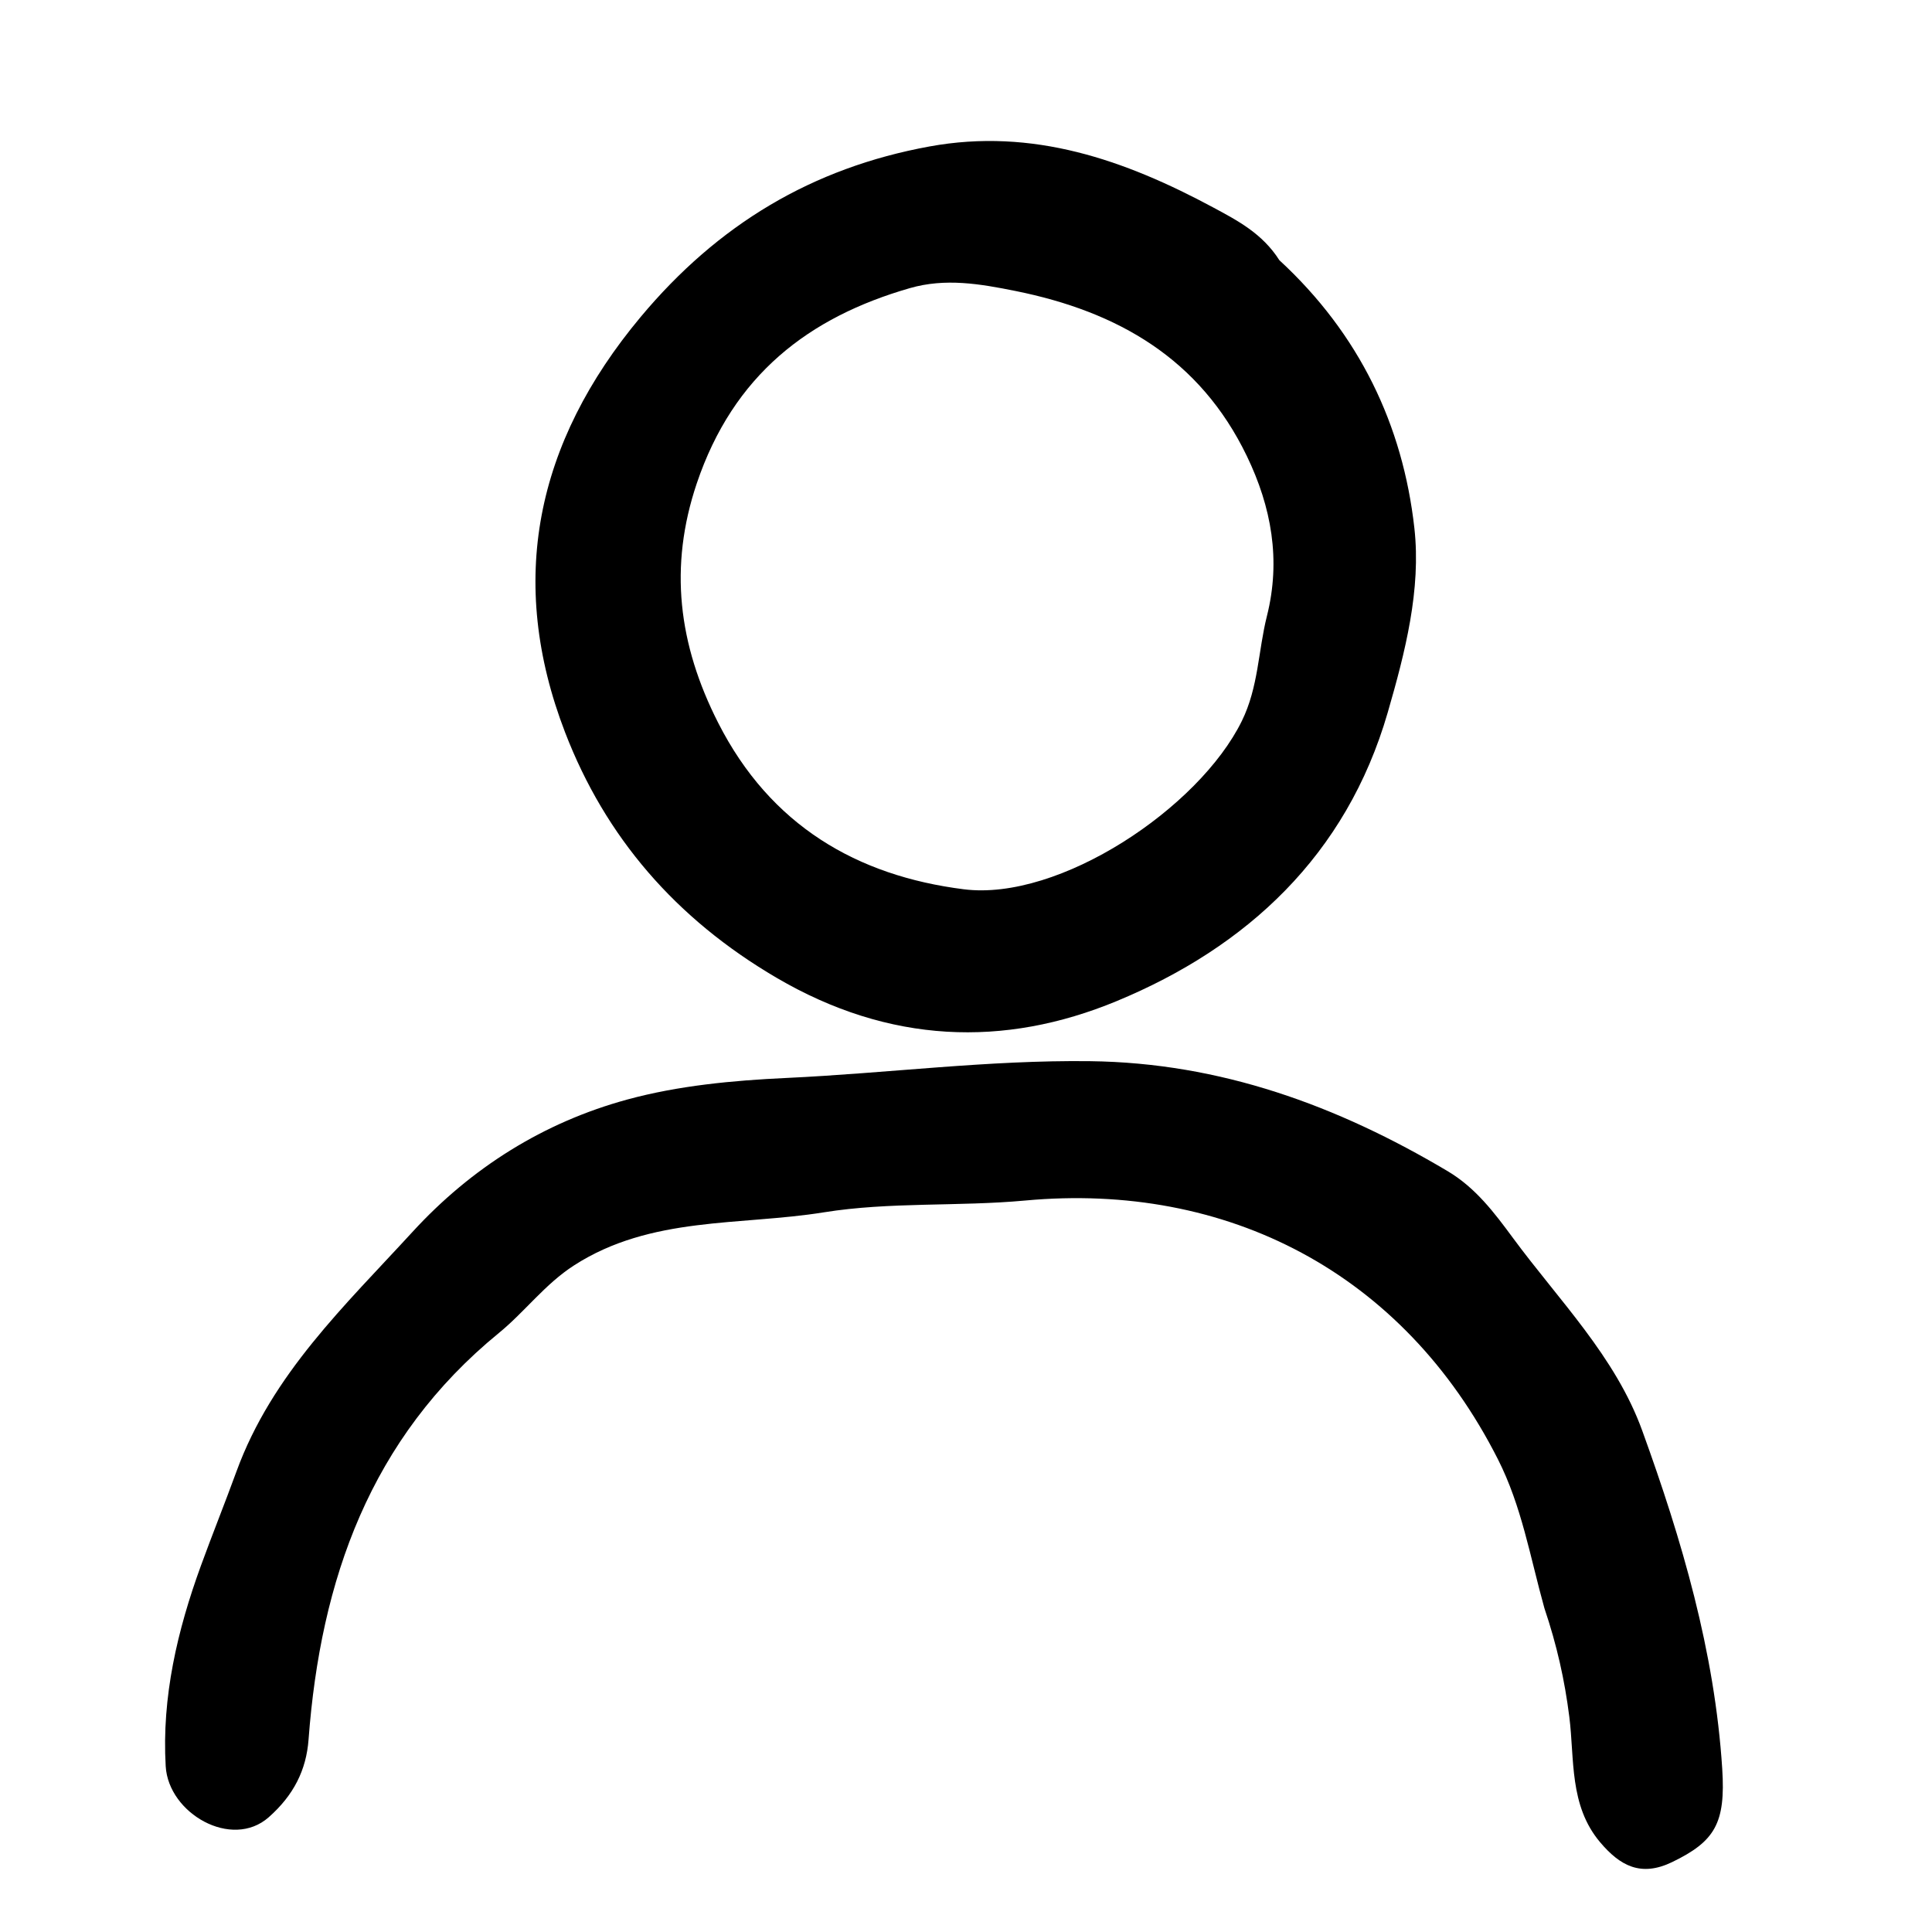
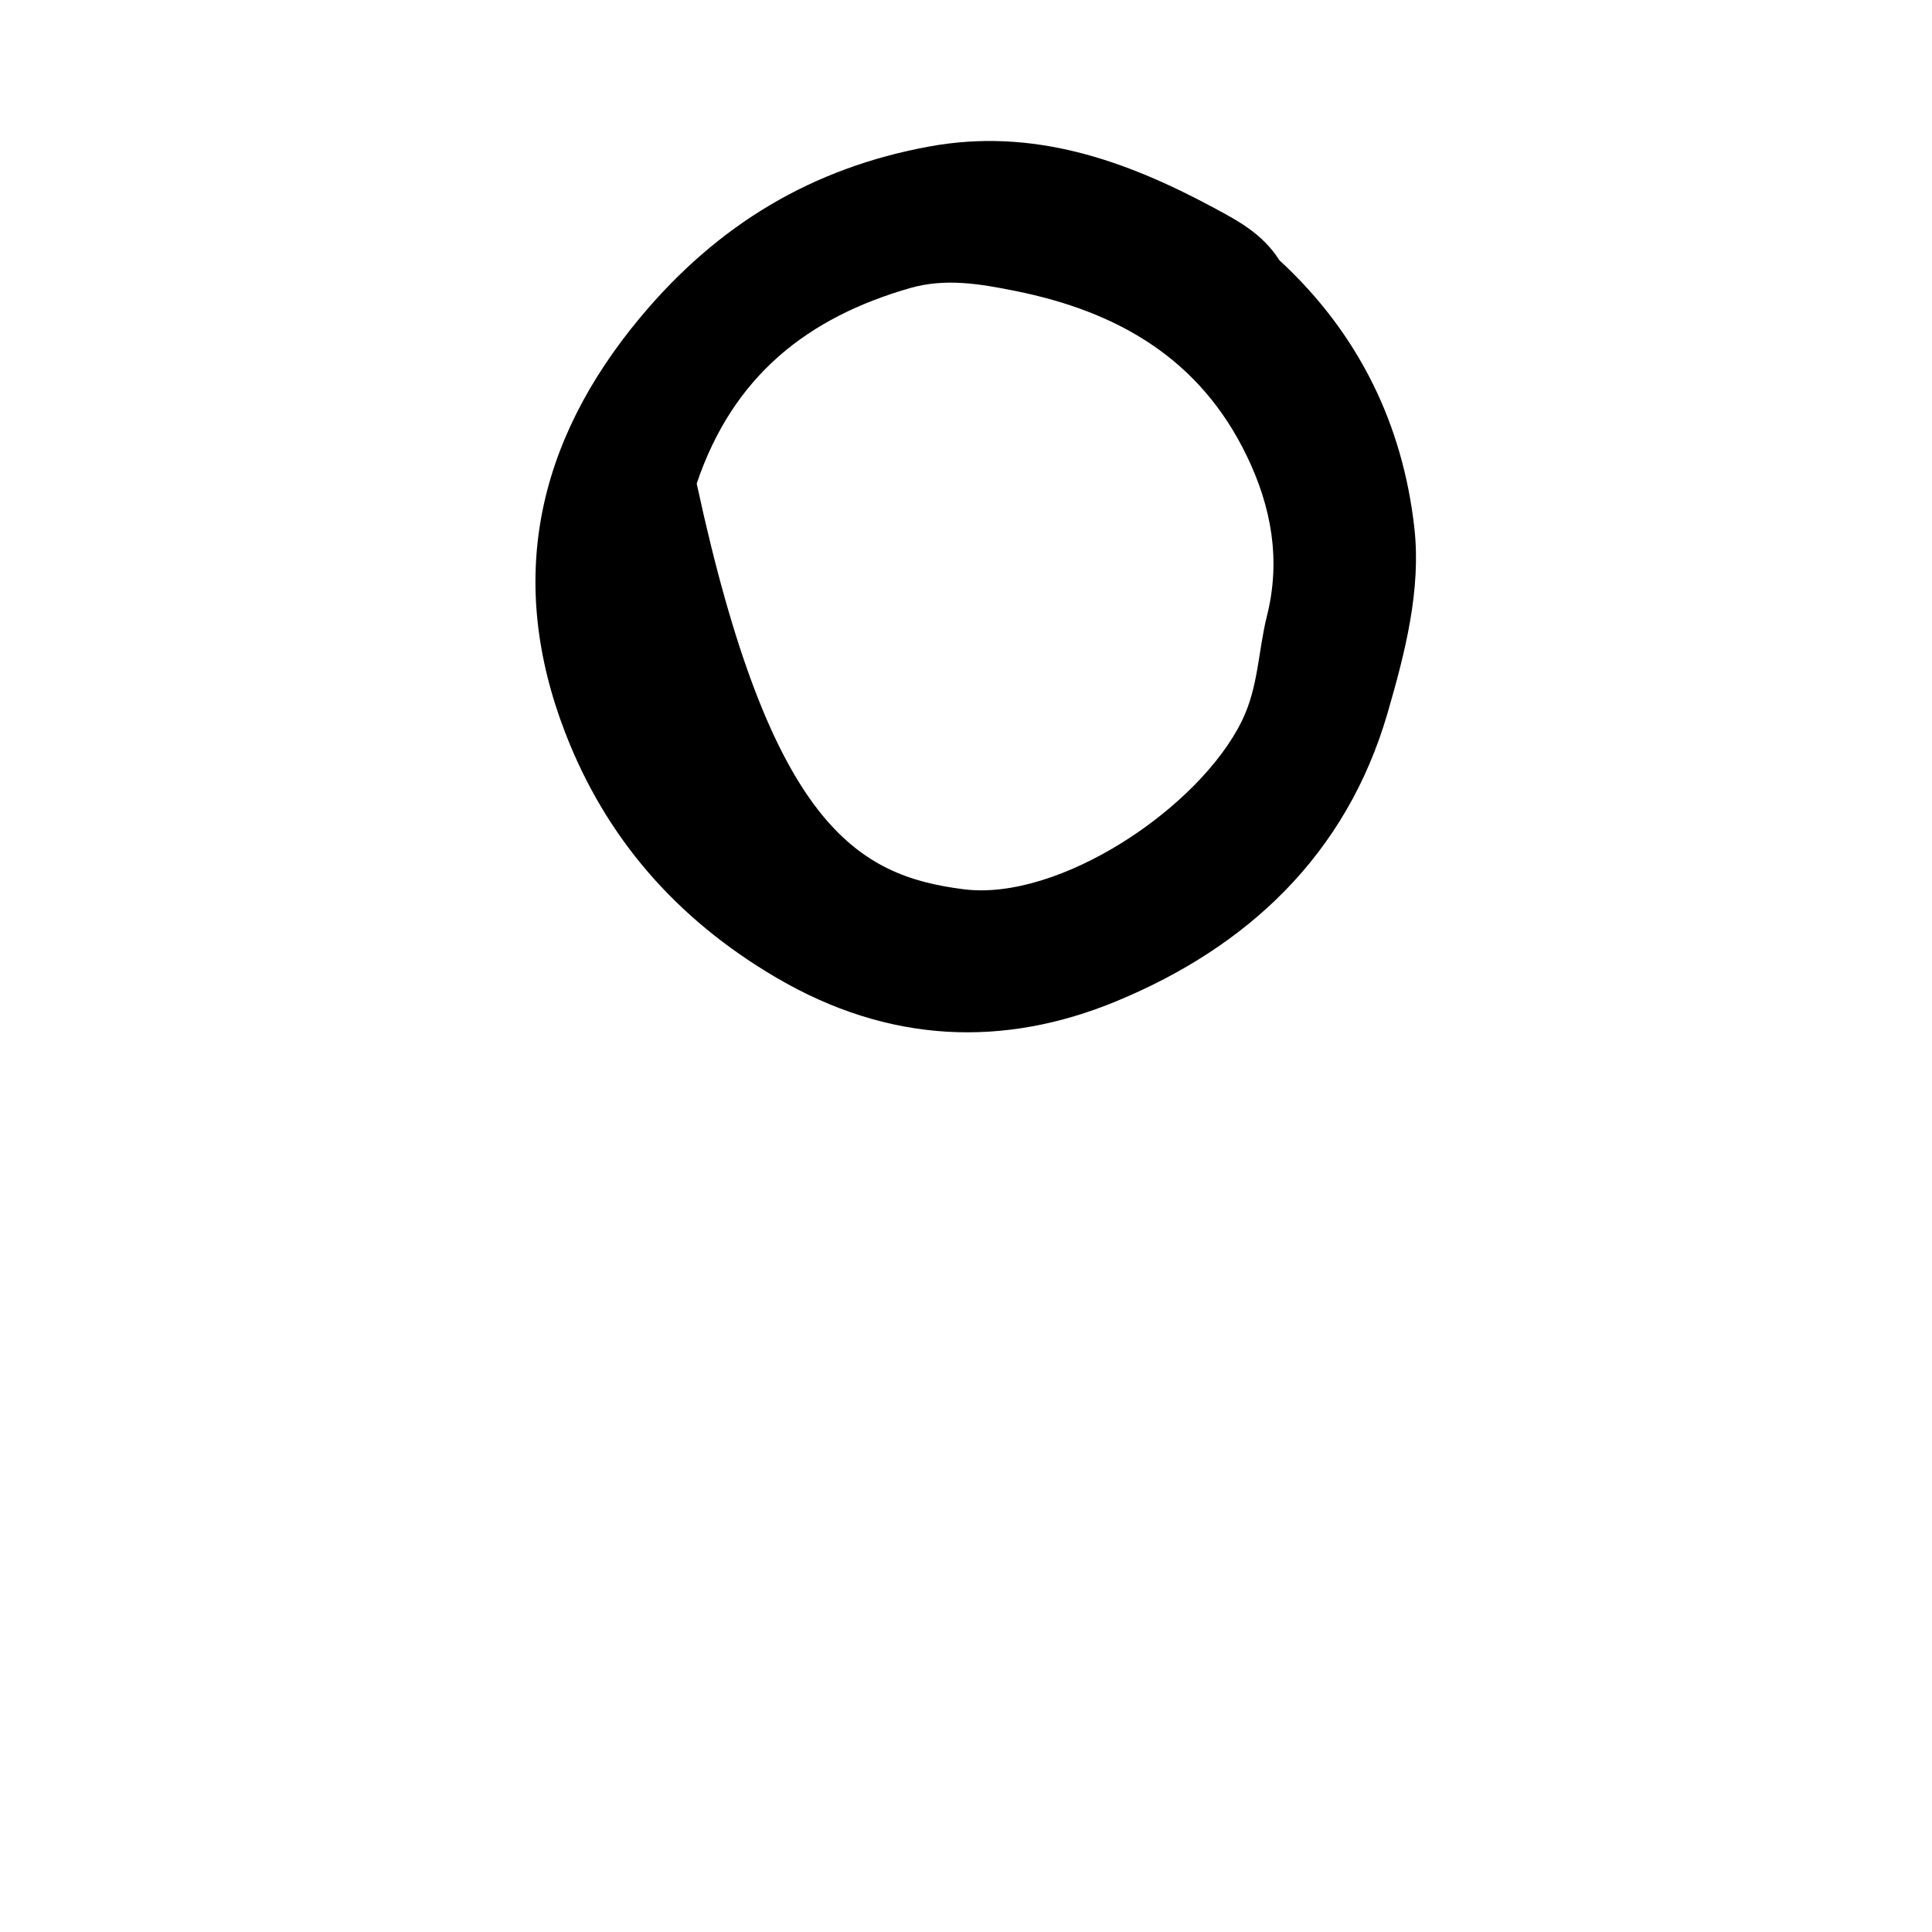
<svg xmlns="http://www.w3.org/2000/svg" version="1.1" id="Layer_1" x="0px" y="0px" width="100%" viewBox="0 0 256 256" enable-background="new 0 0 256 256" xml:space="preserve">
-   <path fill="#000000" opacity="1" stroke="none" d=" M169.522,34.478   C180.114,44.244 185.891,56.344 187.412,69.975   C188.319,78.1 186.205,86.392 183.876,94.427   C178.391,113.347 165.203,125.515 147.959,132.654   C133.032,138.834 117.821,138.305 102.894,129.559   C89.535,121.732 80.221,110.918 74.882,97.056   C67.173,77.041 70.95,58.684 84.896,41.992   C95.134,29.739 107.611,22.25 123.16,19.407   C136.844,16.905 149.035,21.19 160.772,27.498   C163.966,29.215 167.273,30.938 169.522,34.478  M92.317,64.077   C88.624,75.068 89.867,85.363 95.169,95.79   C102.083,109.388 113.563,116.052 127.715,117.835   C140.379,119.431 158.886,107.076 164.552,95.531   C166.762,91.027 166.714,86.24 167.874,81.627   C169.743,74.194 168.473,67.184 165.209,60.42   C158.989,47.532 148.125,41.289 134.557,38.556   C129.83,37.604 125.265,36.825 120.567,38.177   C107.174,42.032 97.174,49.668 92.317,64.077  z" />
-   <path fill="#000000" opacity="1" stroke="none" d=" M204.641,213.092   C202.72,206.191 201.636,199.588 198.476,193.348   C185.928,168.574 162.531,156.615 135.847,159.076   C126.971,159.894 117.905,159.233 109.15,160.642   C98.058,162.427 86.254,161.114 76.079,167.661   C72.207,170.151 69.558,173.806 66.098,176.633   C49.052,190.567 42.47,209.328 40.884,230.512   C40.584,234.517 38.929,237.863 35.605,240.796   C30.709,245.117 22.322,240.294 21.957,234.043   C21.421,224.861 23.508,216.011 26.624,207.458   C28.14,203.297 29.813,199.147 31.324,195.001   C36.042,182.056 45.735,172.971 54.653,163.239   C62.47,154.71 72.055,148.711 83.104,145.697   C89.895,143.844 97.118,143.165 104.188,142.836   C117.613,142.211 130.962,140.444 144.445,140.611   C161.729,140.826 177.205,146.494 191.827,155.188   C195.524,157.386 198.012,160.693 200.478,164.04   C206.563,172.299 214.044,179.748 217.601,189.557   C222.857,204.05 227.208,218.838 228.205,234.379   C228.667,241.593 227.232,243.992 221.576,246.732   C217.429,248.74 214.667,247.232 212.028,244.112   C207.902,239.232 208.649,233.085 207.941,227.478   C207.329,222.637 206.309,218.038 204.641,213.092  z" />
+   <path fill="#000000" opacity="1" stroke="none" d=" M169.522,34.478   C180.114,44.244 185.891,56.344 187.412,69.975   C188.319,78.1 186.205,86.392 183.876,94.427   C178.391,113.347 165.203,125.515 147.959,132.654   C133.032,138.834 117.821,138.305 102.894,129.559   C89.535,121.732 80.221,110.918 74.882,97.056   C67.173,77.041 70.95,58.684 84.896,41.992   C95.134,29.739 107.611,22.25 123.16,19.407   C136.844,16.905 149.035,21.19 160.772,27.498   C163.966,29.215 167.273,30.938 169.522,34.478  M92.317,64.077   C102.083,109.388 113.563,116.052 127.715,117.835   C140.379,119.431 158.886,107.076 164.552,95.531   C166.762,91.027 166.714,86.24 167.874,81.627   C169.743,74.194 168.473,67.184 165.209,60.42   C158.989,47.532 148.125,41.289 134.557,38.556   C129.83,37.604 125.265,36.825 120.567,38.177   C107.174,42.032 97.174,49.668 92.317,64.077  z" />
</svg>